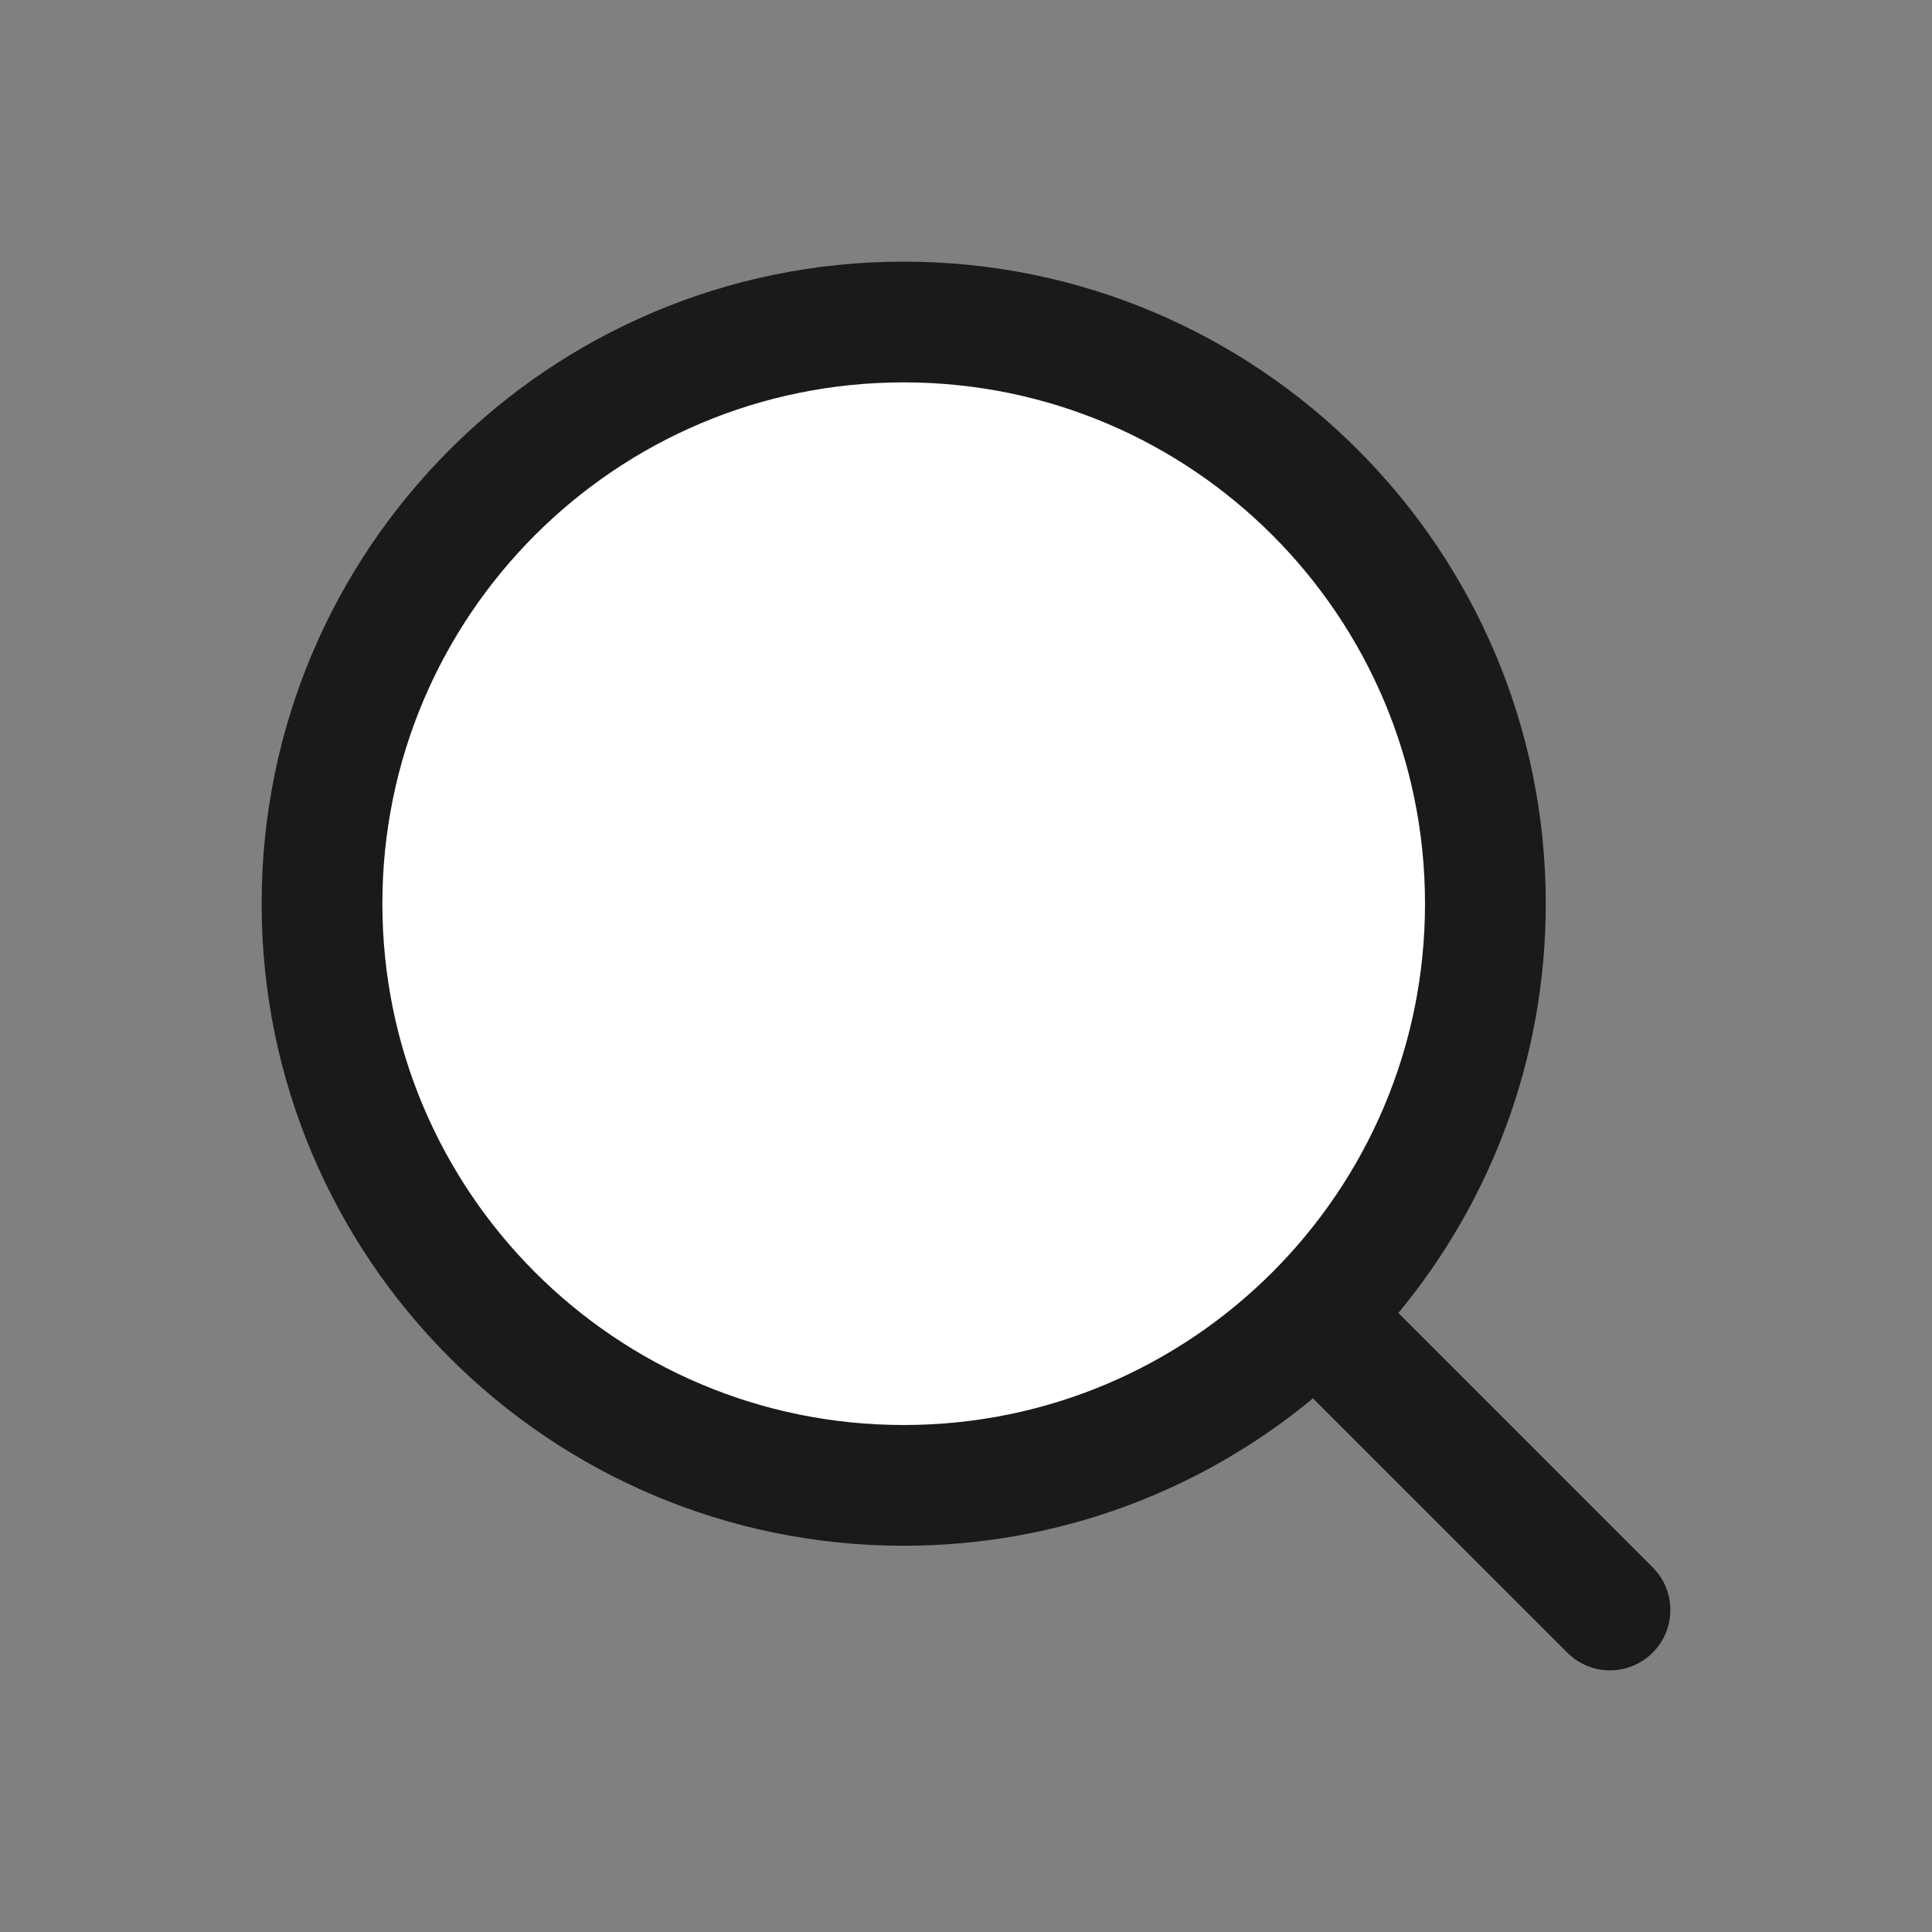
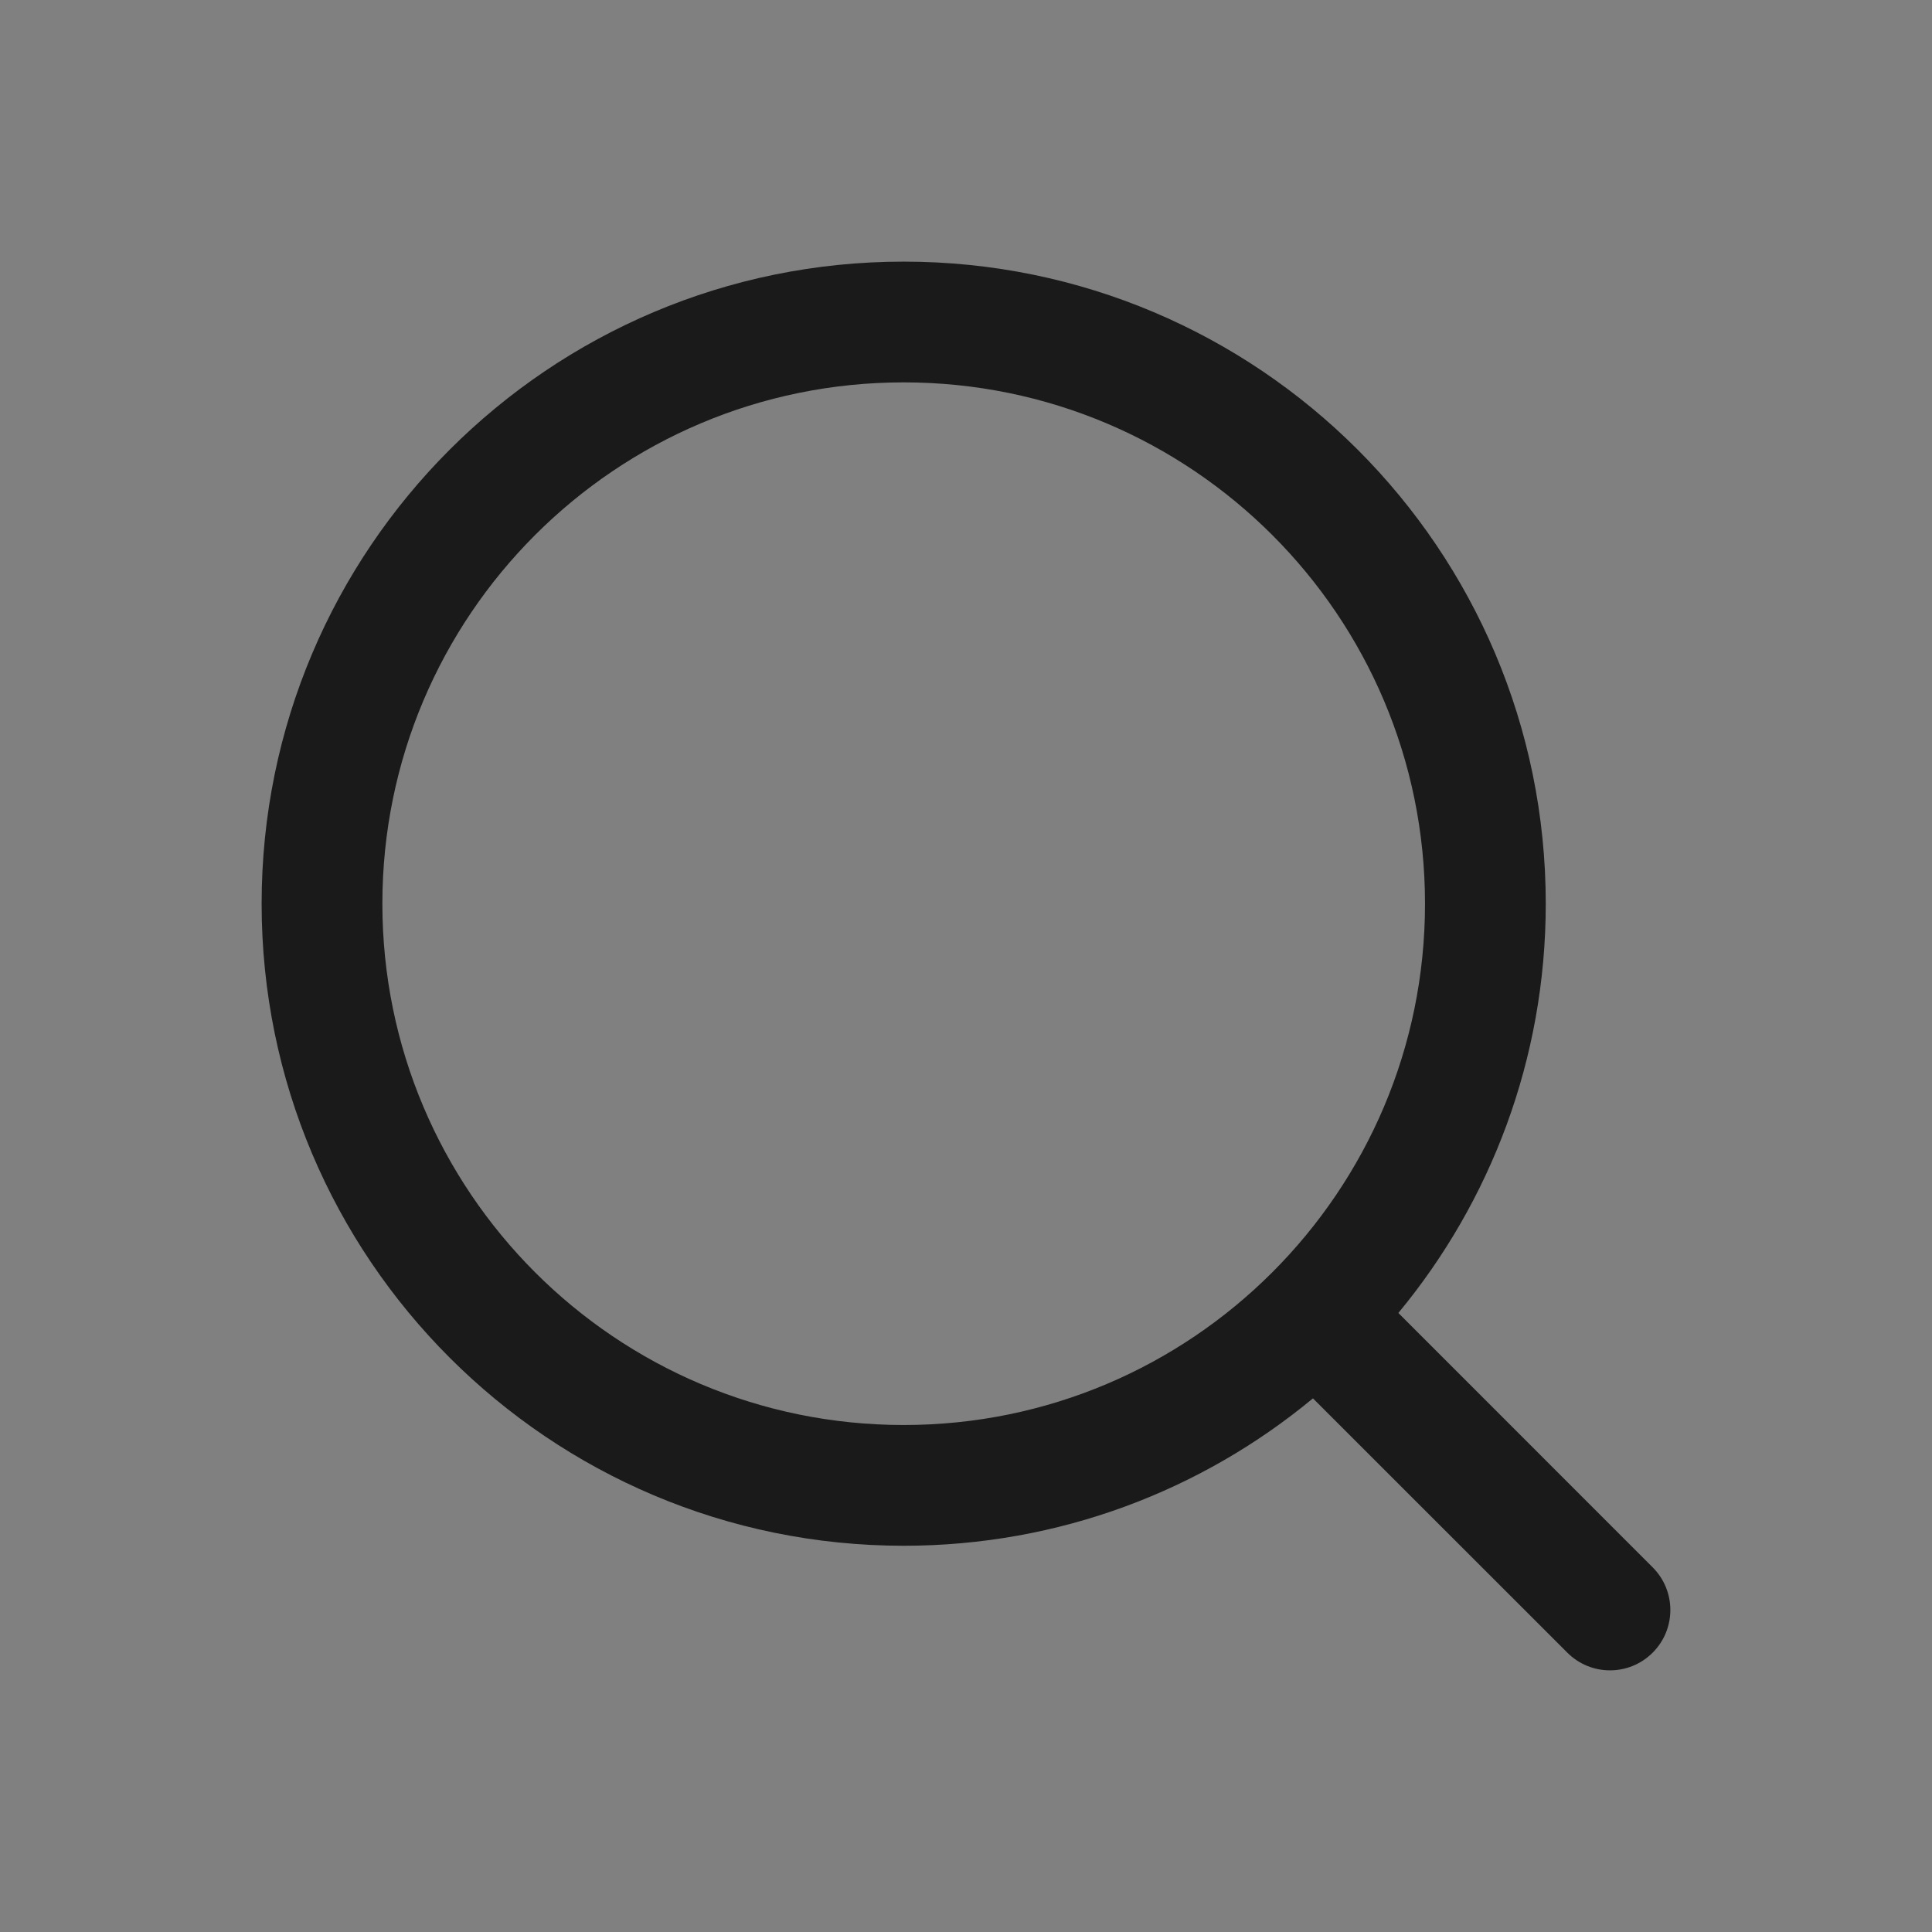
<svg xmlns="http://www.w3.org/2000/svg" width="24" height="24" viewBox="0 0 24 24" fill="none">
  <rect x="0" y="0" width="24" height="24" fill="#808080" stroke="none" />
-   <path d="M4 11.226C4 15.216 7.235 18.452 11.226 18.452C13.221 18.452 15.028 17.643 16.335 16.335C17.643 15.028 18.452 13.221 18.452 11.226C18.452 7.235 15.216 4 11.226 4C7.235 4 4 7.235 4 11.226Z" fill="white" />
  <path fill-rule="evenodd" clip-rule="evenodd" d="M11.226 4.75C7.649 4.75 4.75 7.649 4.75 11.226C4.75 14.802 7.649 17.702 11.226 17.702C13.014 17.702 14.632 16.978 15.805 15.805C16.978 14.632 17.702 13.014 17.702 11.226C17.702 7.649 14.802 4.75 11.226 4.75ZM3.25 11.226C3.25 6.821 6.821 3.25 11.226 3.25C15.631 3.25 19.202 6.821 19.202 11.226C19.202 13.158 18.514 14.93 17.371 16.31L20.53 19.47C20.823 19.763 20.823 20.237 20.53 20.53C20.237 20.823 19.763 20.823 19.47 20.53L16.31 17.371C14.93 18.514 13.158 19.202 11.226 19.202C6.821 19.202 3.25 15.631 3.25 11.226Z" fill="#1A1A1A" />
</svg>